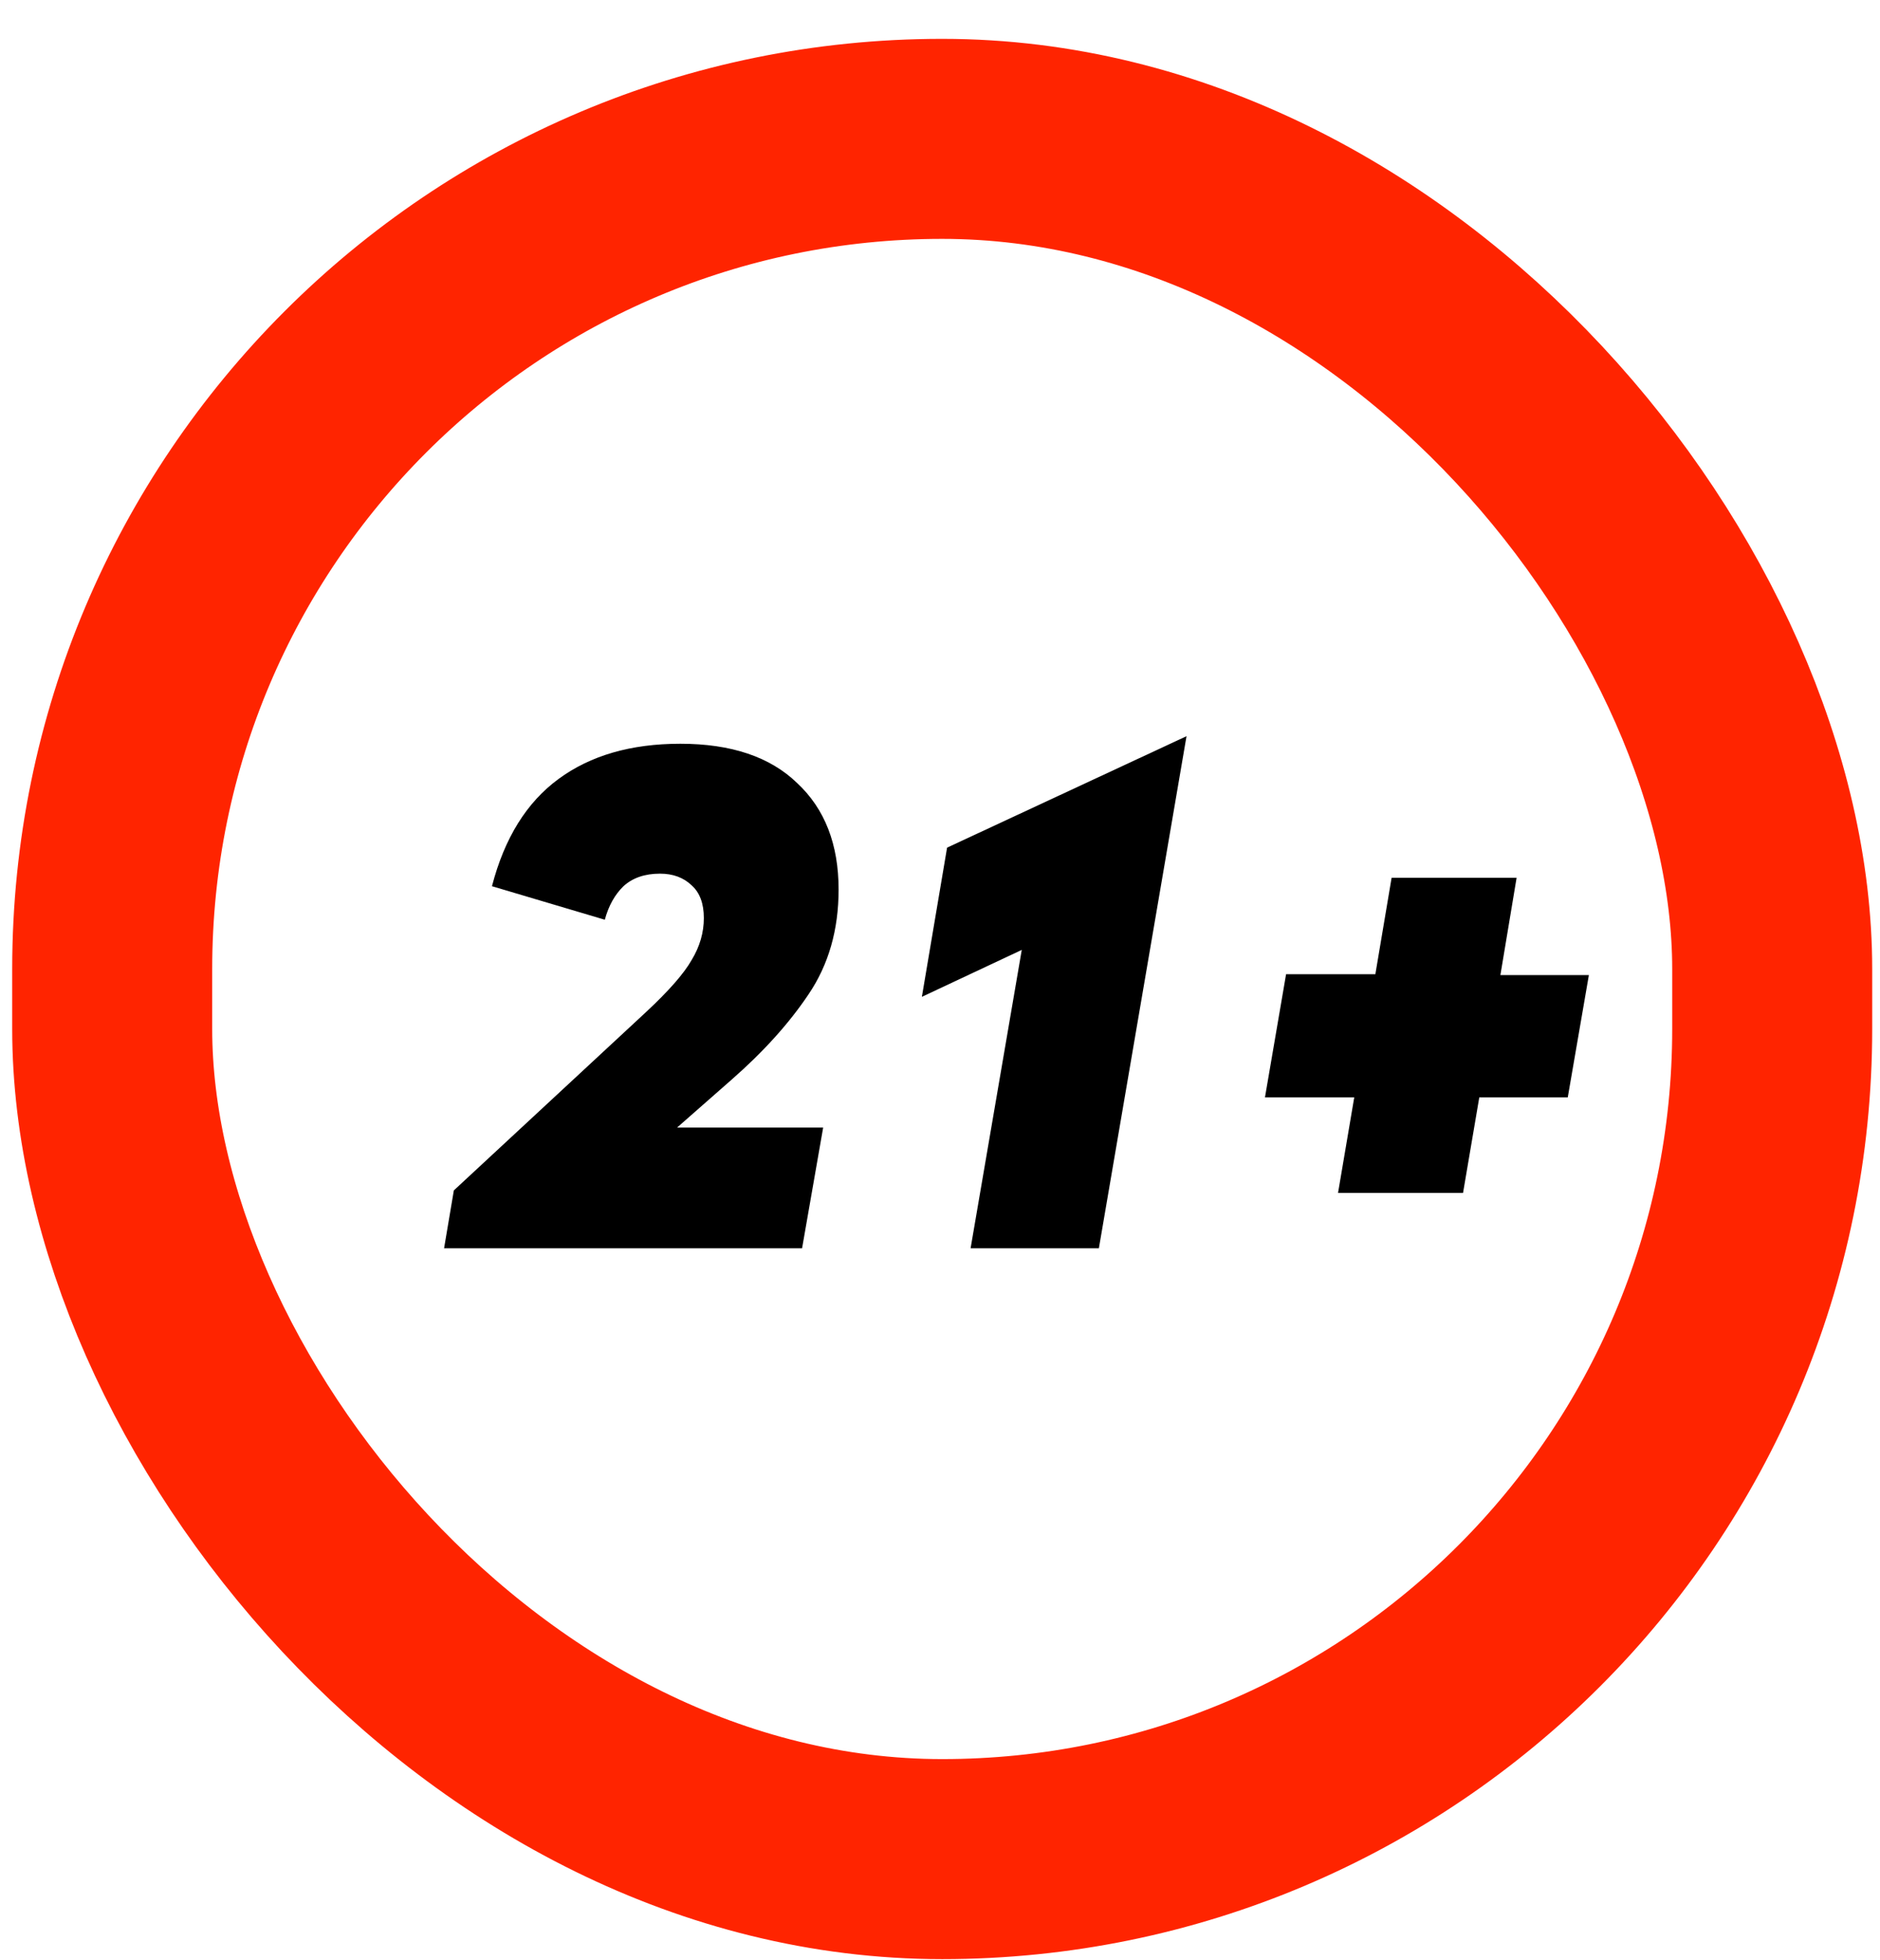
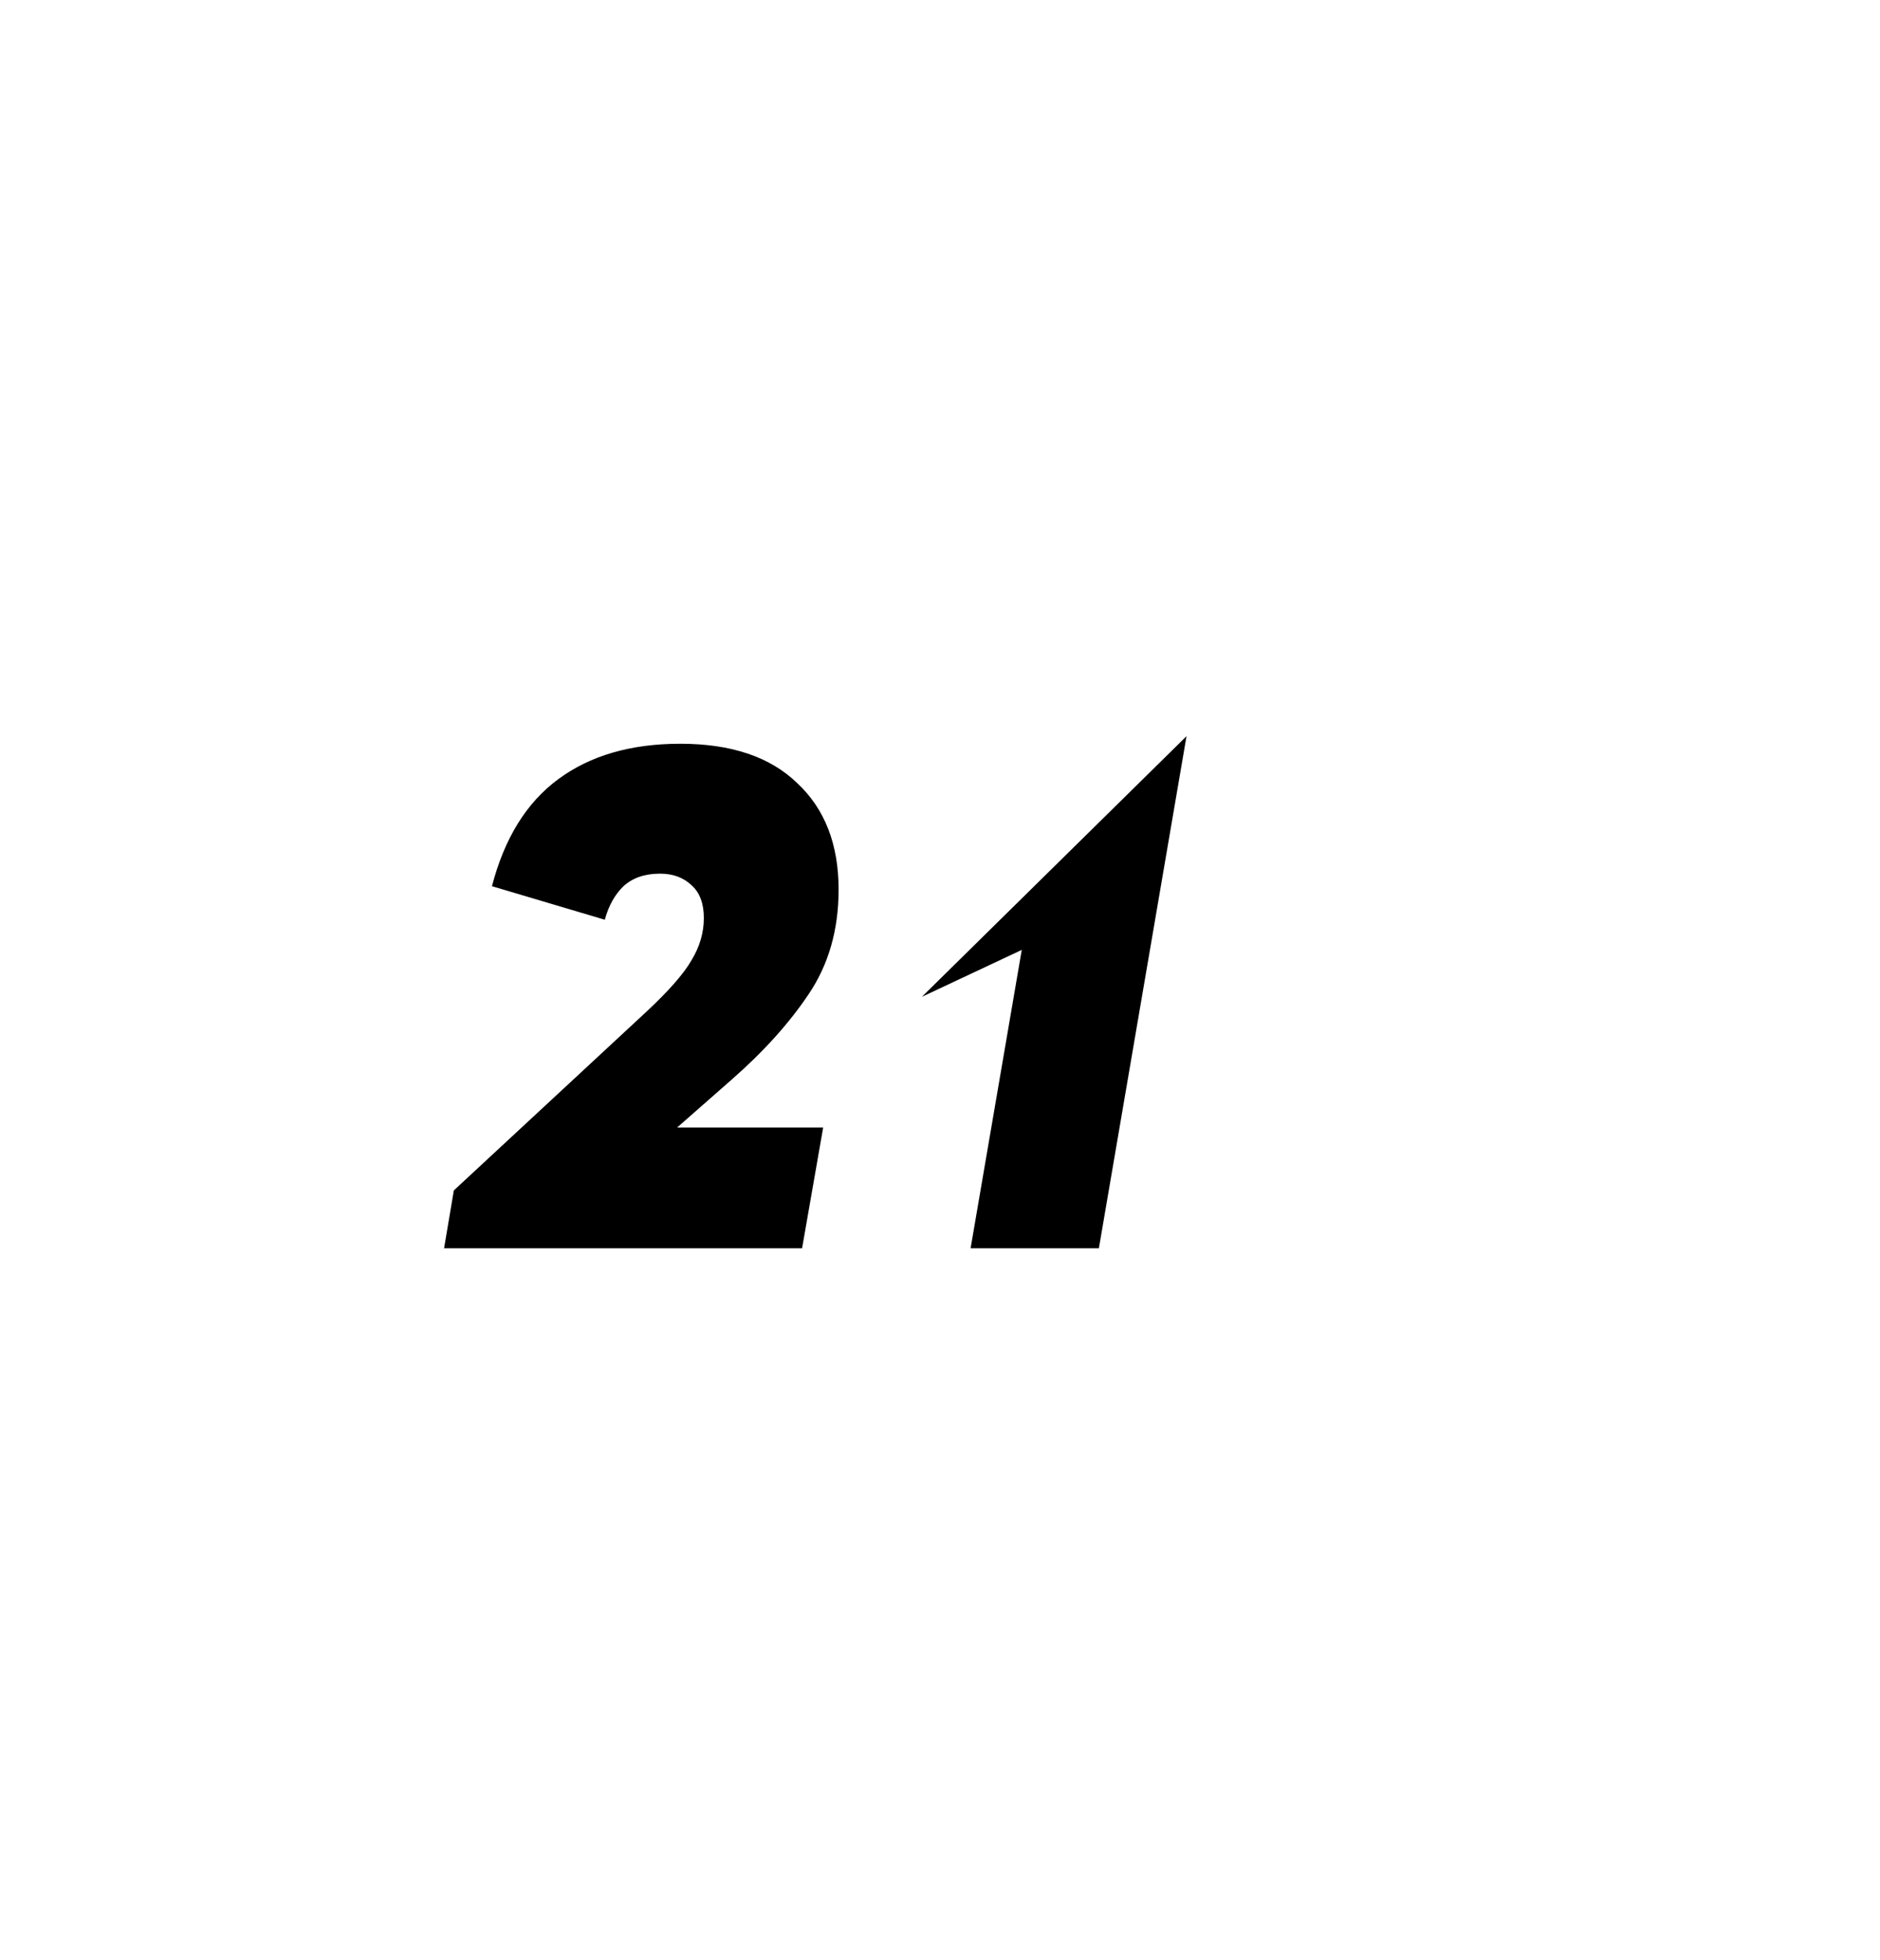
<svg xmlns="http://www.w3.org/2000/svg" width="47" height="49" viewBox="0 0 47 49" fill="none">
  <g clip-path="url(#clip0_943_22587)">
    <rect x="0.305" y="0.971" width="46.5" height="48" rx="23.25" fill="white" />
    <g filter="url(#filter0_d_943_22587)">
      <path d="M11.346 29.756L16.155 25.294C16.724 24.764 17.102 24.331 17.292 23.995C17.495 23.66 17.596 23.311 17.596 22.948C17.596 22.585 17.495 22.313 17.292 22.131C17.089 21.936 16.825 21.838 16.5 21.838C16.122 21.838 15.817 21.942 15.587 22.152C15.371 22.361 15.215 22.641 15.12 22.99L12.299 22.152C12.611 20.951 13.165 20.057 13.964 19.471C14.762 18.884 15.777 18.591 17.008 18.591C18.279 18.591 19.254 18.919 19.93 19.575C20.62 20.218 20.965 21.105 20.965 22.236C20.965 23.241 20.715 24.114 20.214 24.854C19.727 25.581 19.084 26.293 18.286 26.991L16.927 28.185H20.579L20.052 31.202H11.102L11.346 29.756Z" fill="black" />
-       <path d="M25.544 23.744L23.047 24.917L23.677 21.188L29.663 18.402L27.472 31.202H24.265L25.544 23.744Z" fill="black" />
-       <path d="M39.194 27.431H36.982L36.576 29.819H33.451L33.856 27.431H31.624L32.152 24.352H34.384L34.79 21.942H37.915L37.51 24.373H39.722L39.194 27.431Z" fill="black" />
+       <path d="M25.544 23.744L23.047 24.917L29.663 18.402L27.472 31.202H24.265L25.544 23.744Z" fill="black" />
    </g>
  </g>
-   <rect x="2.805" y="3.471" width="41.5" height="43" rx="20.75" stroke="#FF2400" stroke-width="5" />
  <defs>
    <filter id="filter0_d_943_22587" x="-8.881" y="-1.581" width="68.585" height="52.766" filterUnits="userSpaceOnUse" color-interpolation-filters="sRGB">
      <feFlood flood-opacity="0" result="BackgroundImageFix" />
      <feColorMatrix in="SourceAlpha" type="matrix" values="0 0 0 0 0 0 0 0 0 0 0 0 0 0 0 0 0 0 127 0" result="hardAlpha" />
      <feOffset />
      <feGaussianBlur stdDeviation="9.991" />
      <feComposite in2="hardAlpha" operator="out" />
      <feColorMatrix type="matrix" values="0 0 0 0 0 0 0 0 0 0 0 0 0 0 0 0 0 0 0.05 0" />
      <feBlend mode="normal" in2="BackgroundImageFix" result="effect1_dropShadow_943_22587" />
      <feBlend mode="normal" in="SourceGraphic" in2="effect1_dropShadow_943_22587" result="shape" />
    </filter>
    <clipPath id="clip0_943_22587">
      <rect x="0.305" y="0.971" width="46.5" height="48" rx="23.25" fill="white" />
    </clipPath>
  </defs>
</svg>